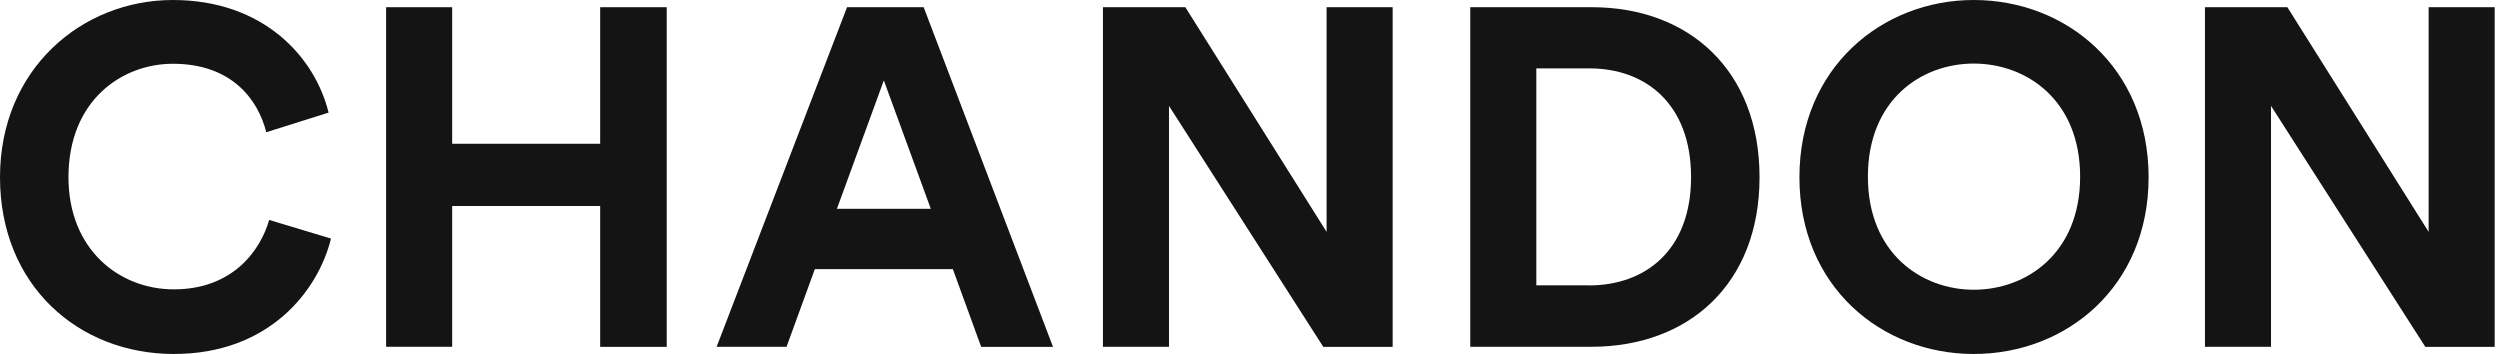
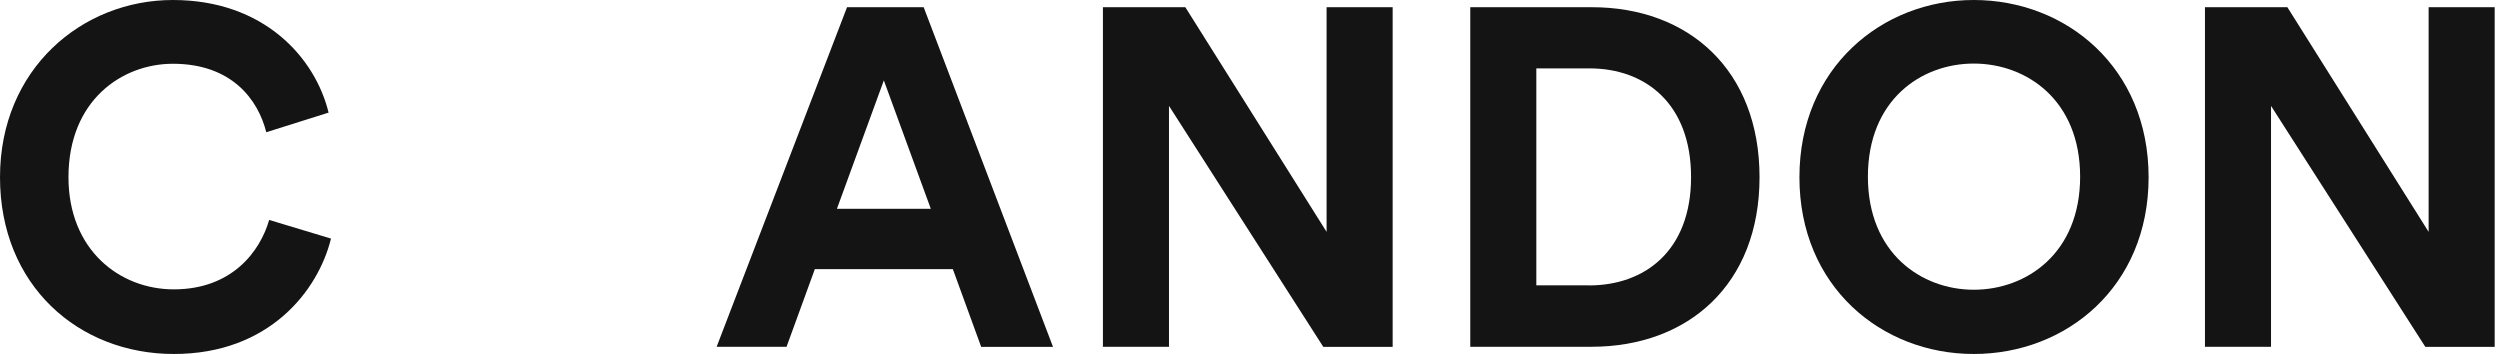
<svg xmlns="http://www.w3.org/2000/svg" width="113" height="16" viewBox="0 0 113 16" fill="none">
  <path d="M66.456 15.674V0.326H71.955C76.327 0.326 79.531 3.165 79.531 8.011C79.531 12.857 76.305 15.674 71.933 15.674H66.456ZM71.824 12.901C74.337 12.901 76.436 11.341 76.436 8.007C76.436 4.673 74.358 3.091 71.846 3.091H69.442V12.897H71.824V12.901Z" fill="#141414" />
  <path d="M109.622 15.674L102.65 4.786V15.674H99.664V0.326H103.389L109.774 10.48V0.326H112.76V15.678H109.622V15.674Z" fill="#141414" />
  <path d="M89.214 0C93.392 0 97.117 3.051 97.117 8.011C97.117 12.97 93.392 16 89.214 16C85.037 16 81.334 12.949 81.334 8.011C81.334 3.073 85.055 0 89.214 0ZM89.214 13.096C91.596 13.096 94.022 11.449 94.022 7.985C94.022 4.521 91.596 2.873 89.214 2.873C86.832 2.873 84.429 4.521 84.429 7.985C84.429 11.449 86.854 13.096 89.214 13.096Z" fill="#141414" />
-   <path d="M27.128 15.674V9.311H20.438V15.674H17.452V0.326H20.438V6.498H27.128V0.326H30.136V15.678H27.128V15.674Z" fill="#141414" />
  <path d="M0 8.011C0 3.117 3.703 0 7.815 0C11.927 0 14.244 2.599 14.852 5.09L12.036 5.977C11.666 4.503 10.475 2.882 7.815 2.882C5.52 2.882 3.095 4.529 3.095 8.011C3.095 11.28 5.39 13.079 7.859 13.079C10.48 13.079 11.758 11.367 12.166 9.941L14.961 10.784C14.379 13.144 12.166 16 7.859 16C3.551 16 0 12.905 0 8.011Z" fill="#141414" />
  <path d="M43.067 12.166H36.83L35.552 15.674H32.392L38.286 0.326H41.75L47.596 15.678H44.349L43.071 12.171L43.067 12.166ZM37.829 9.437H42.072L39.95 3.634L37.829 9.437Z" fill="#141414" />
  <path d="M59.81 15.674L52.838 4.786V15.674H49.852V0.326H53.577L59.962 10.48V0.326H62.948V15.678H59.81V15.674Z" fill="#141414" />
</svg>